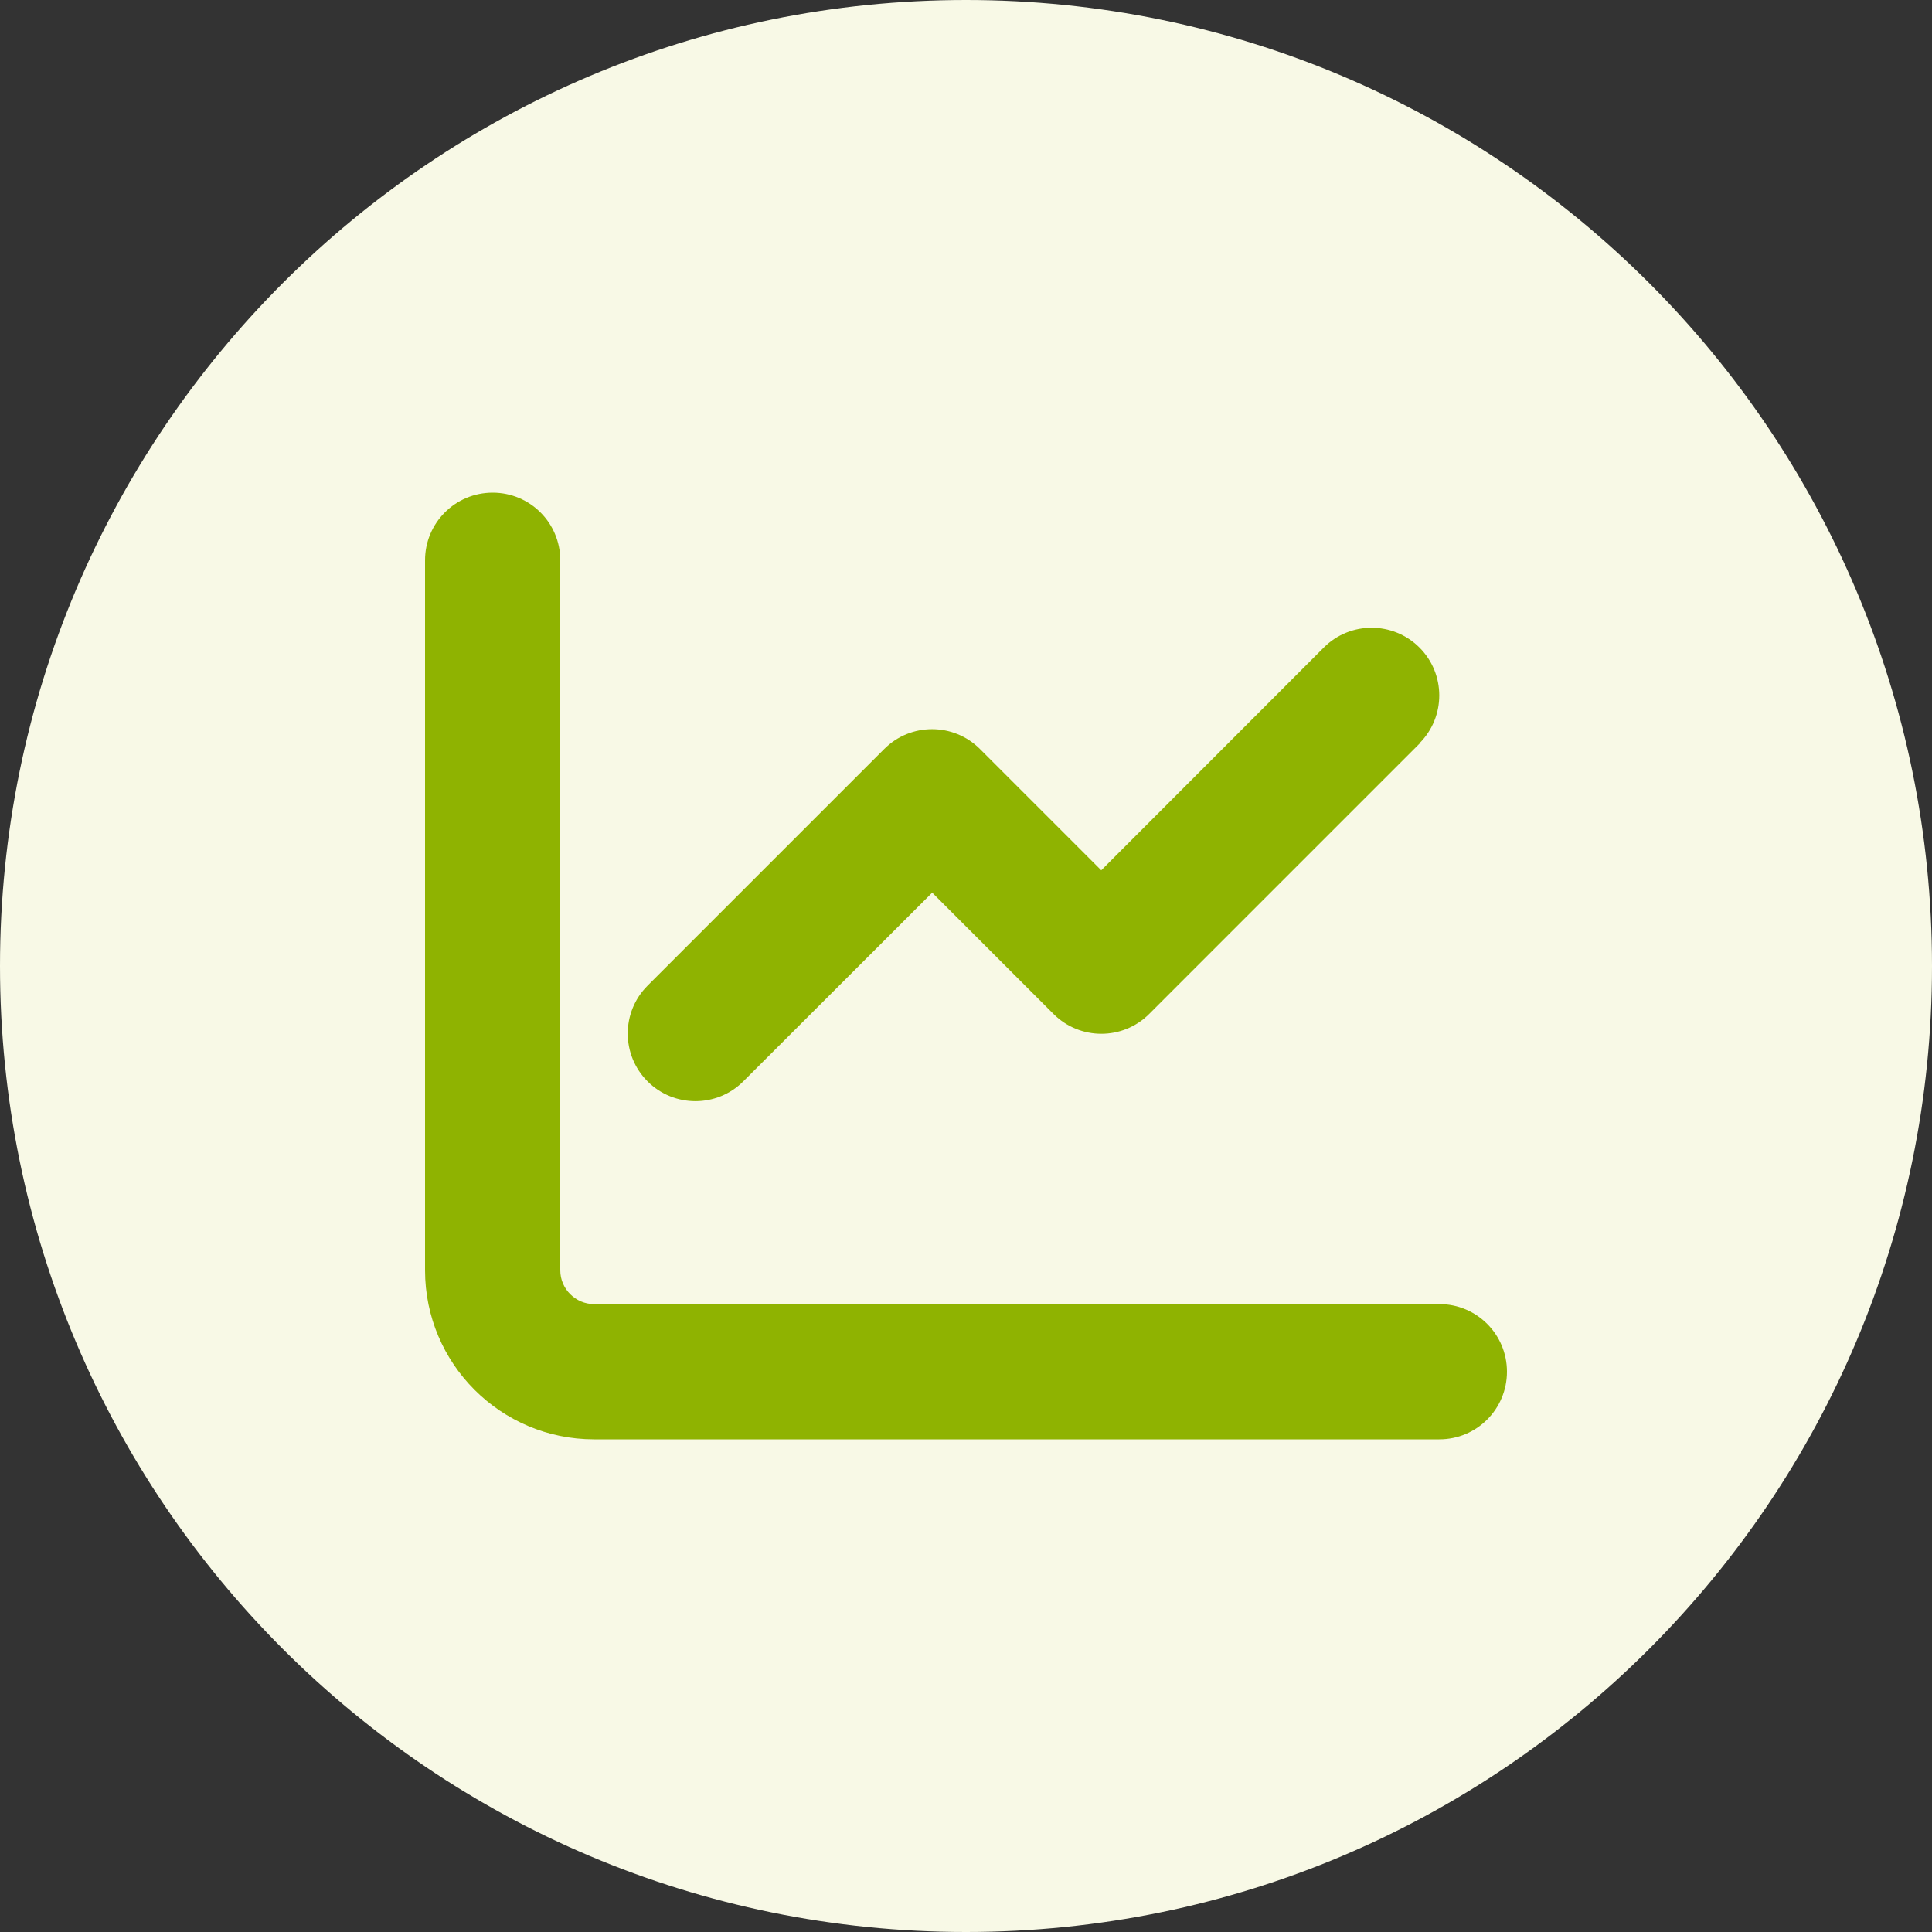
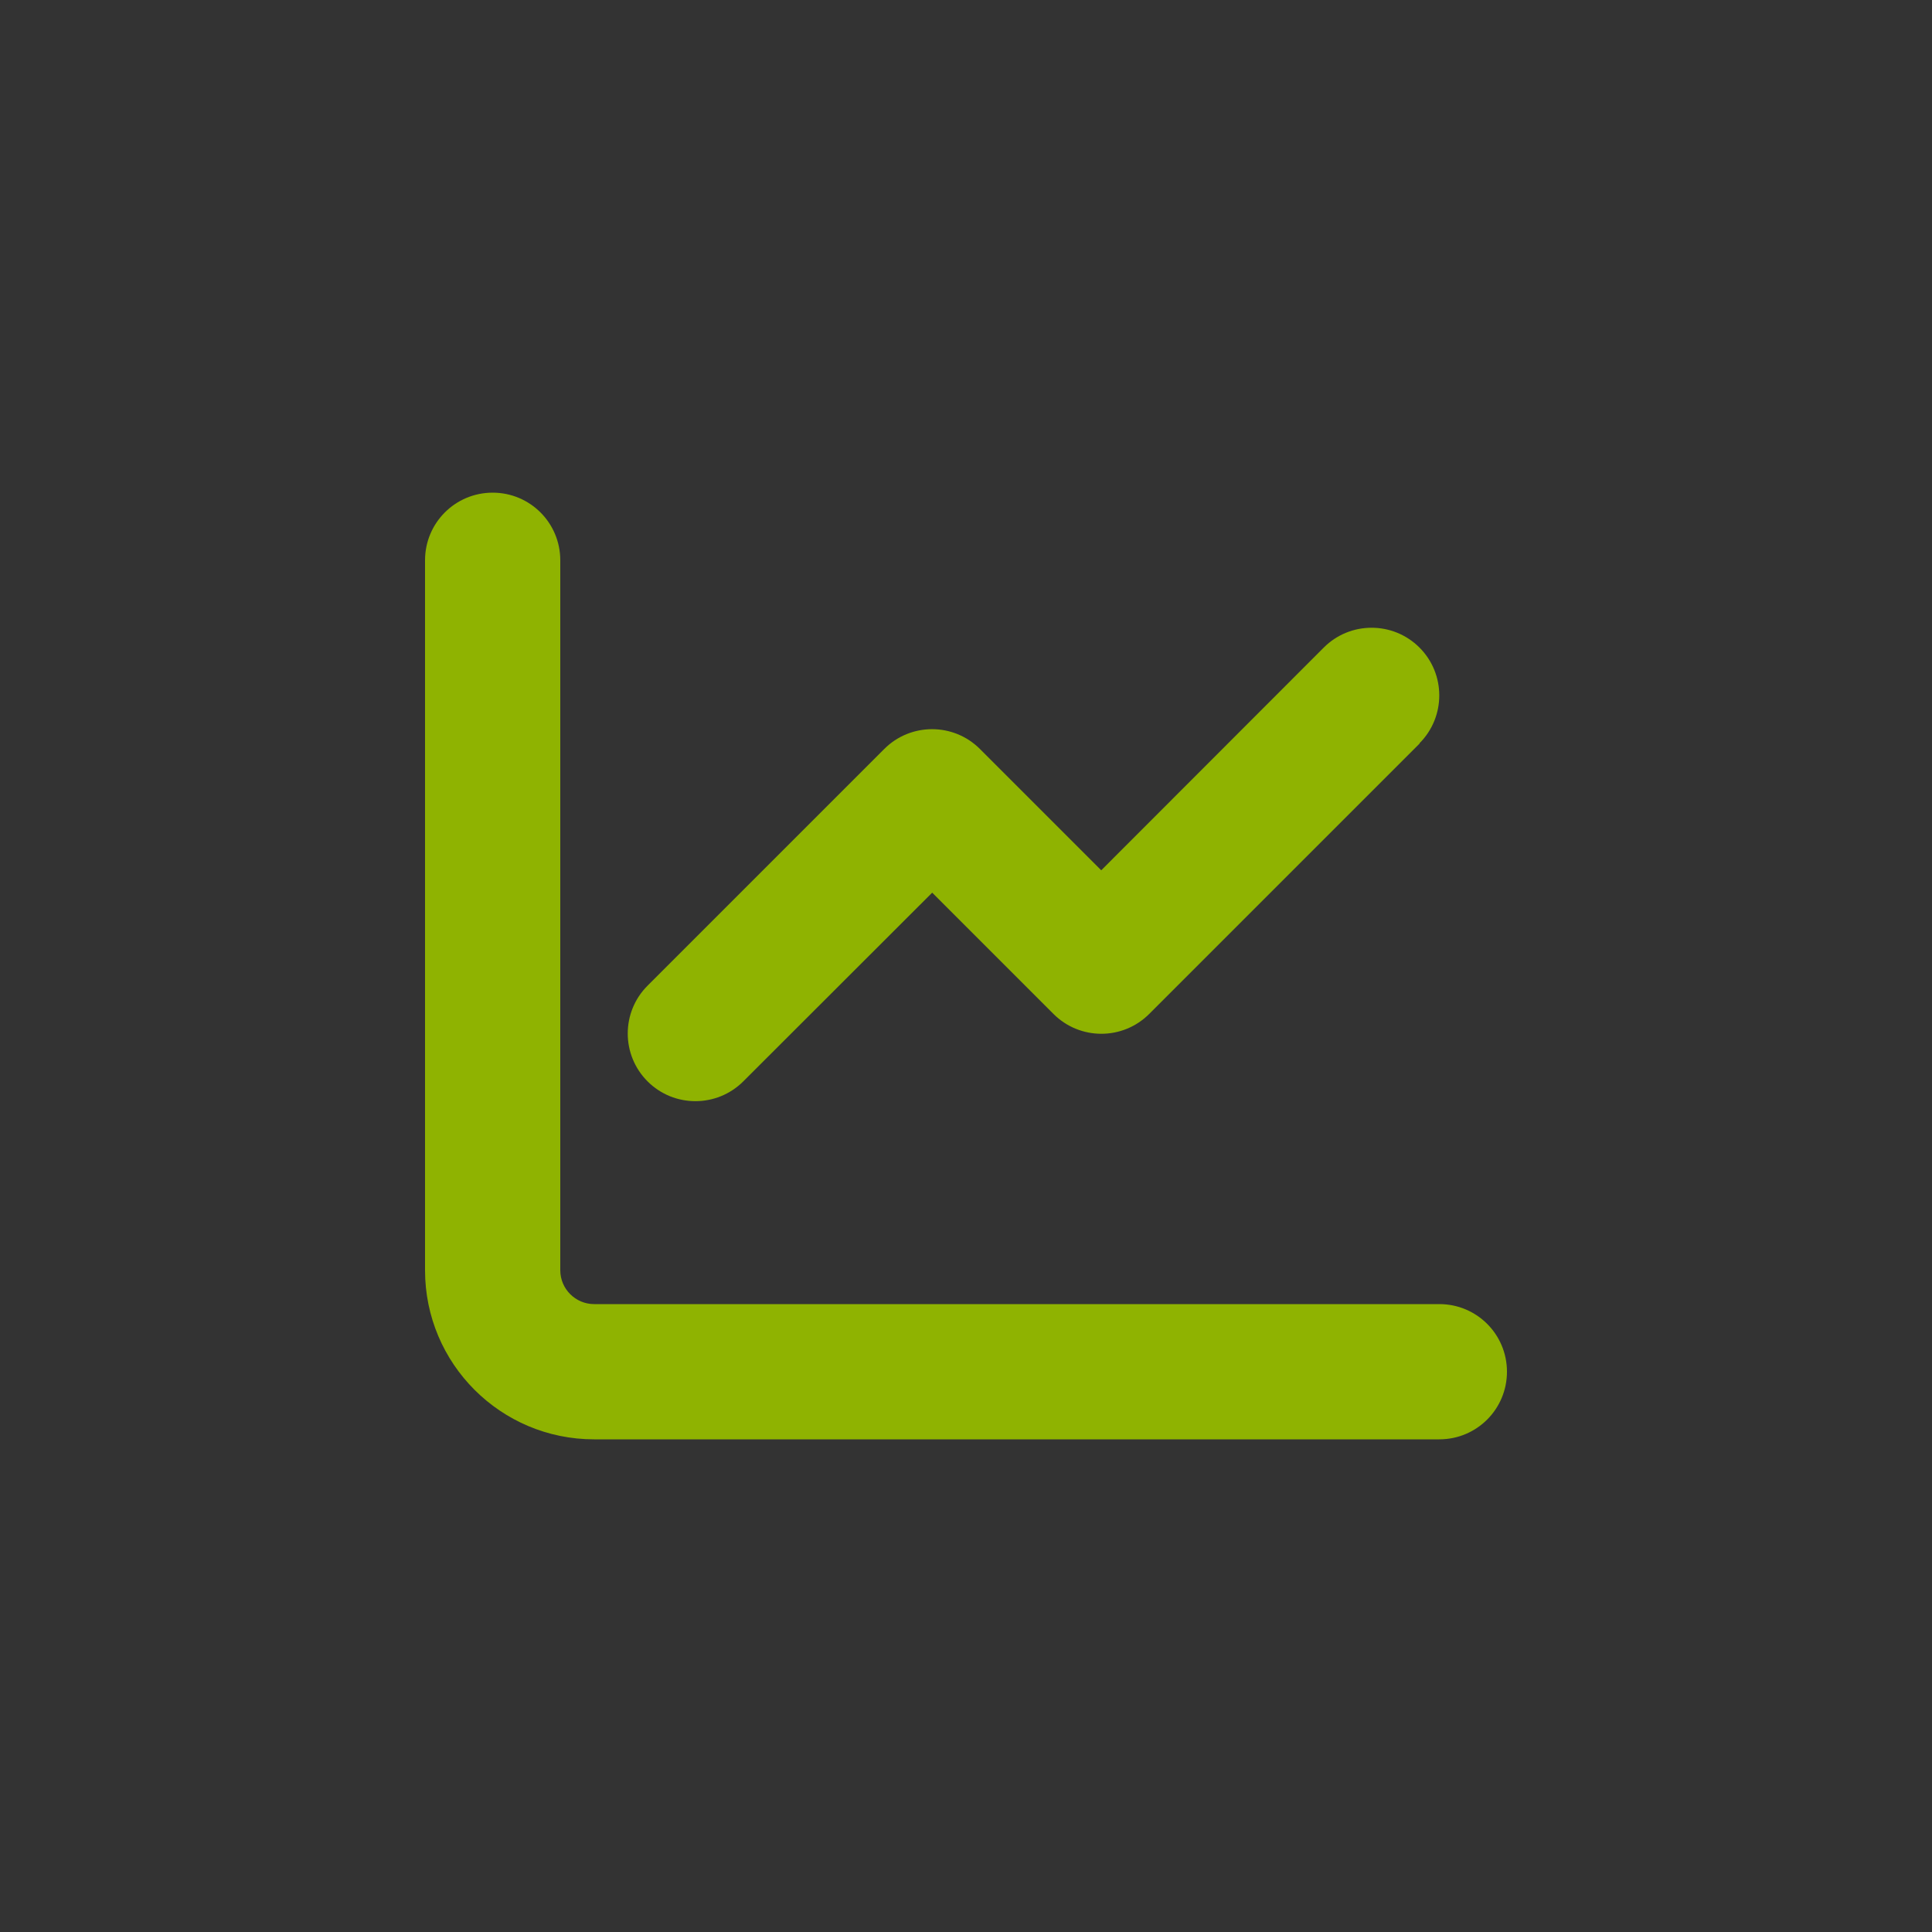
<svg xmlns="http://www.w3.org/2000/svg" width="50" height="50" viewBox="0 0 50 50" fill="none">
  <rect x="0" y="0" width="50" height="50" fill="#333333" stroke="none" />
-   <path d="M25 50C38.807 50 50 38.807 50 25C50 11.193 38.807 0 25 0C11.193 0 0 11.193 0 25C0 38.807 11.193 50 25 50Z" fill="#F8F9E6" />
  <path d="M14.5 14.5C14.5 13.532 13.718 12.75 12.75 12.75C11.782 12.75 11 13.532 11 14.5V32.875C11 35.292 12.958 37.25 15.375 37.25H37.25C38.218 37.25 39 36.468 39 35.5C39 34.532 38.218 33.75 37.25 33.75H15.375C14.894 33.75 14.5 33.356 14.5 32.875V14.5ZM36.736 19.236C37.419 18.552 37.419 17.442 36.736 16.759C36.052 16.075 34.942 16.075 34.259 16.759L28.5 22.523L25.361 19.384C24.677 18.7 23.567 18.7 22.884 19.384L16.759 25.509C16.075 26.192 16.075 27.302 16.759 27.986C17.442 28.669 18.552 28.669 19.236 27.986L24.125 23.102L27.264 26.241C27.948 26.925 29.058 26.925 29.741 26.241L36.741 19.241L36.736 19.236Z" fill="#8FB301" />
</svg>